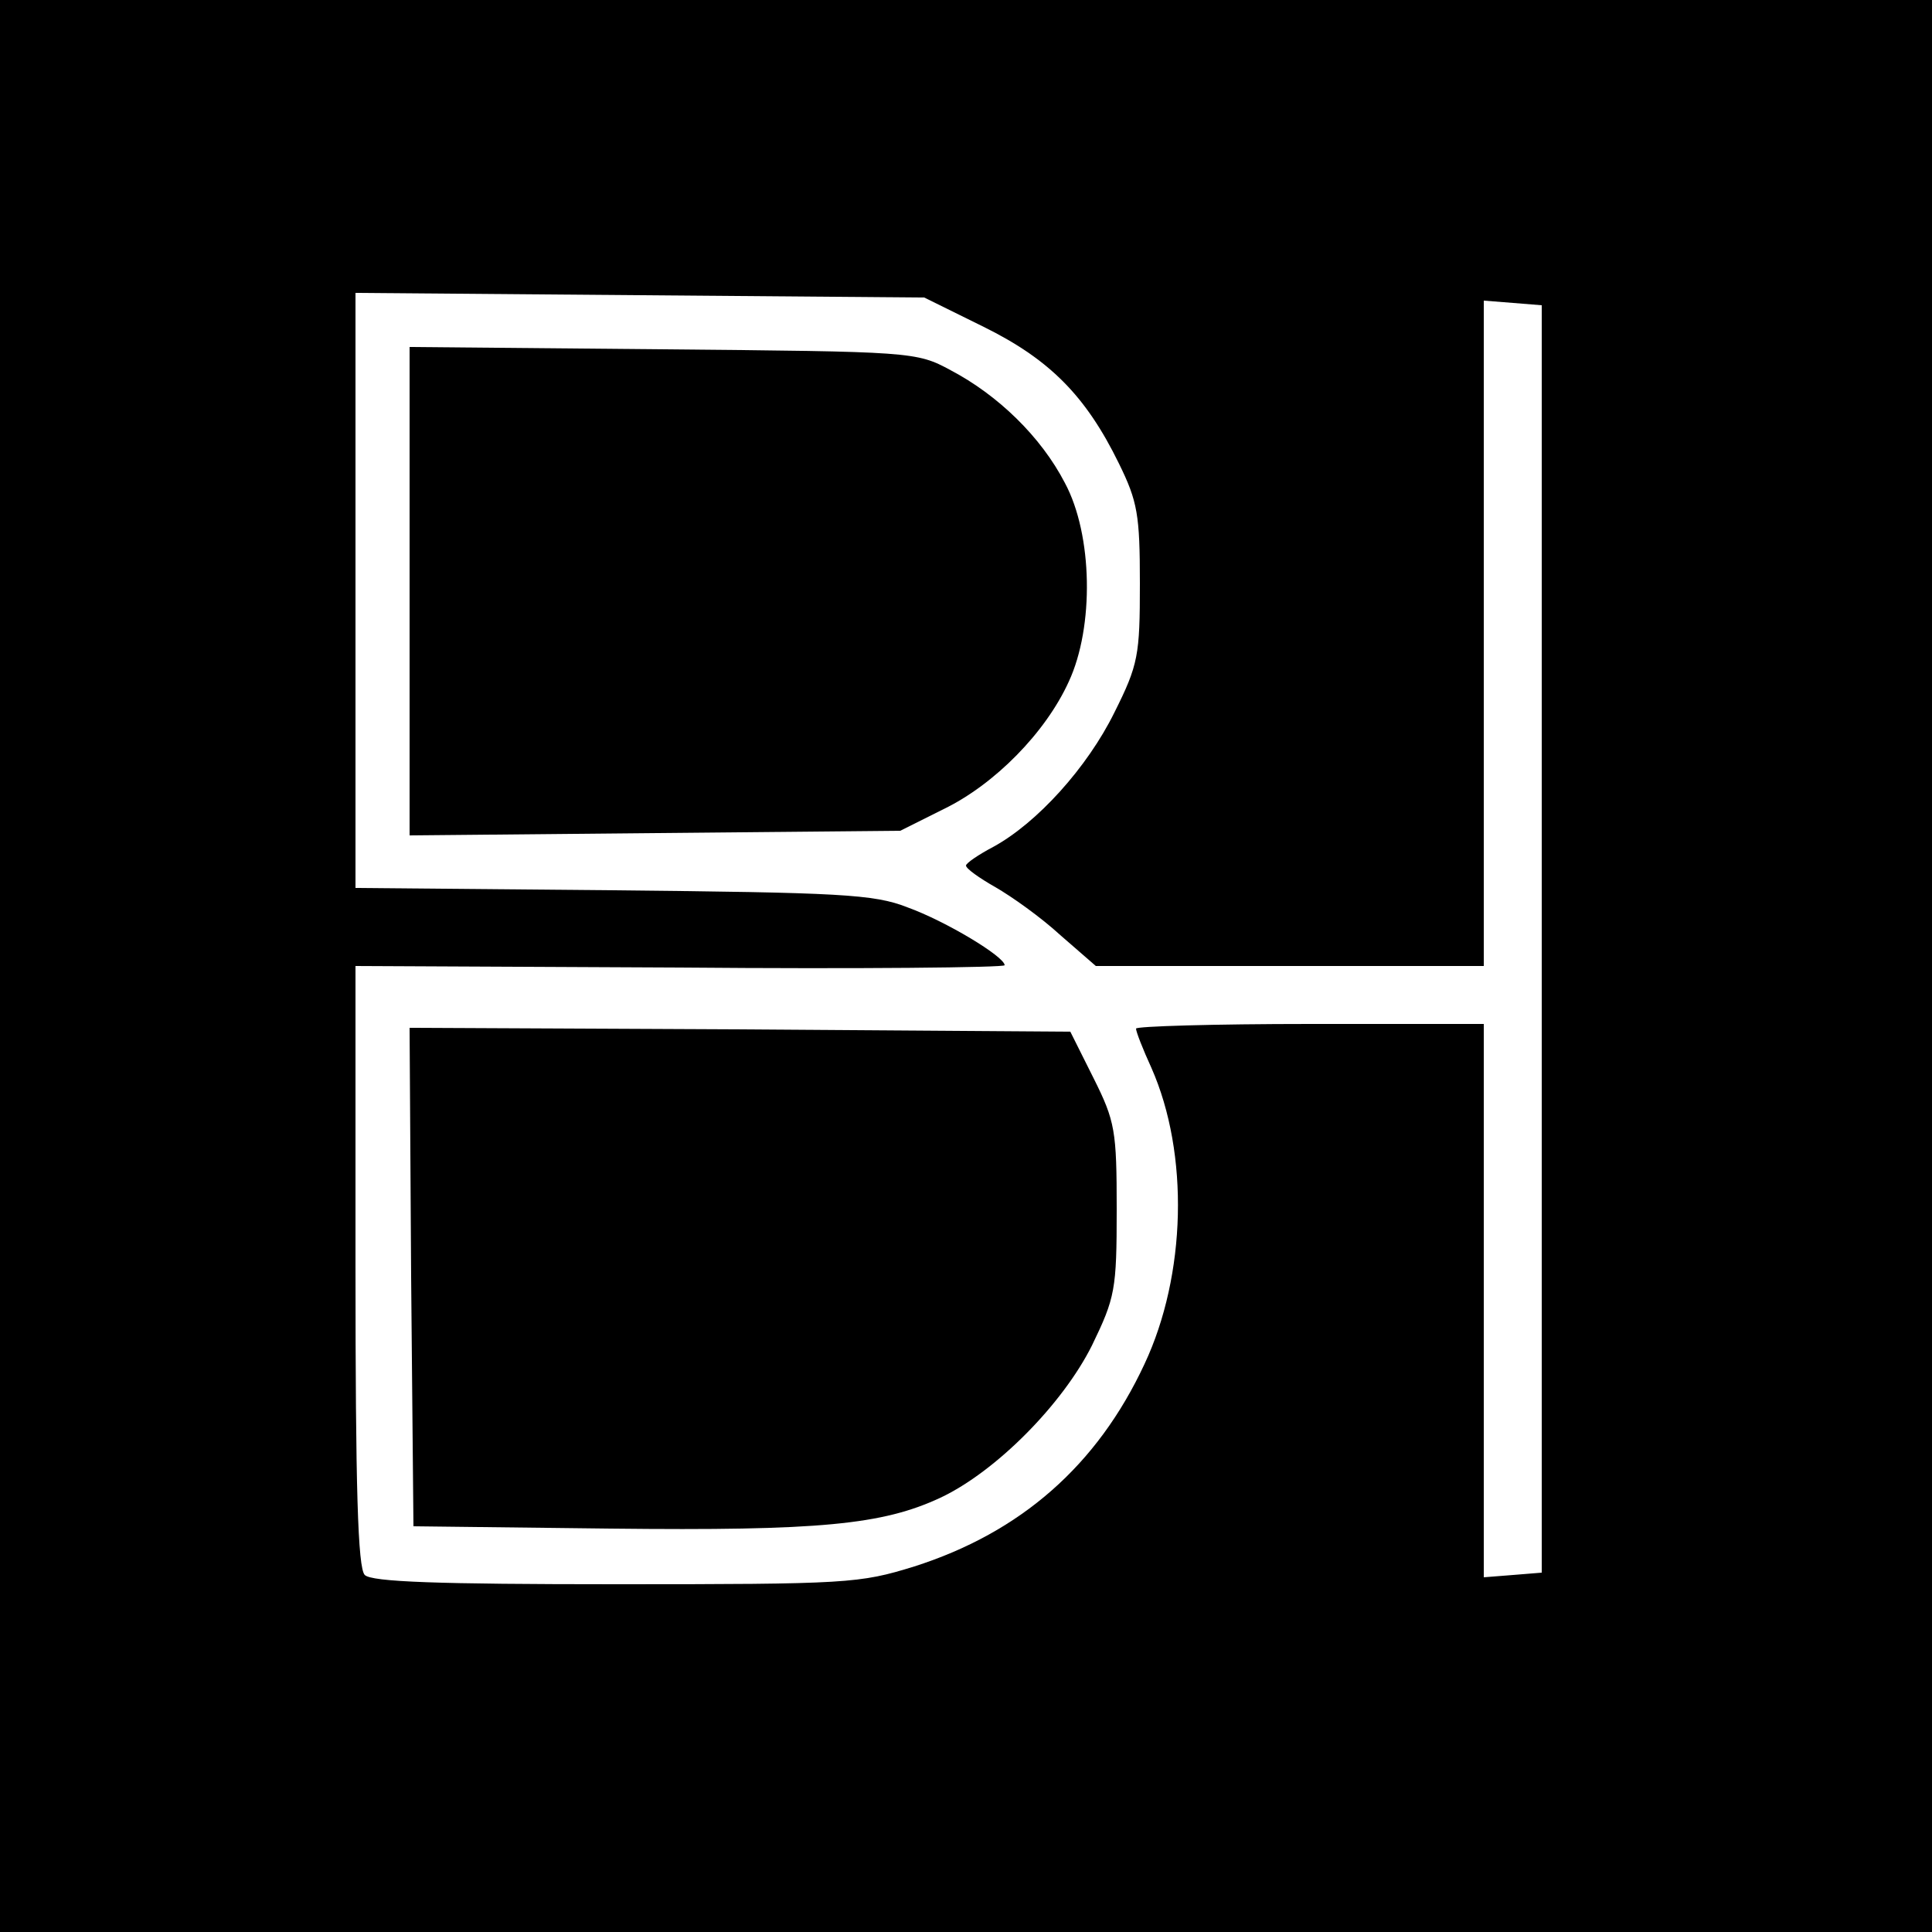
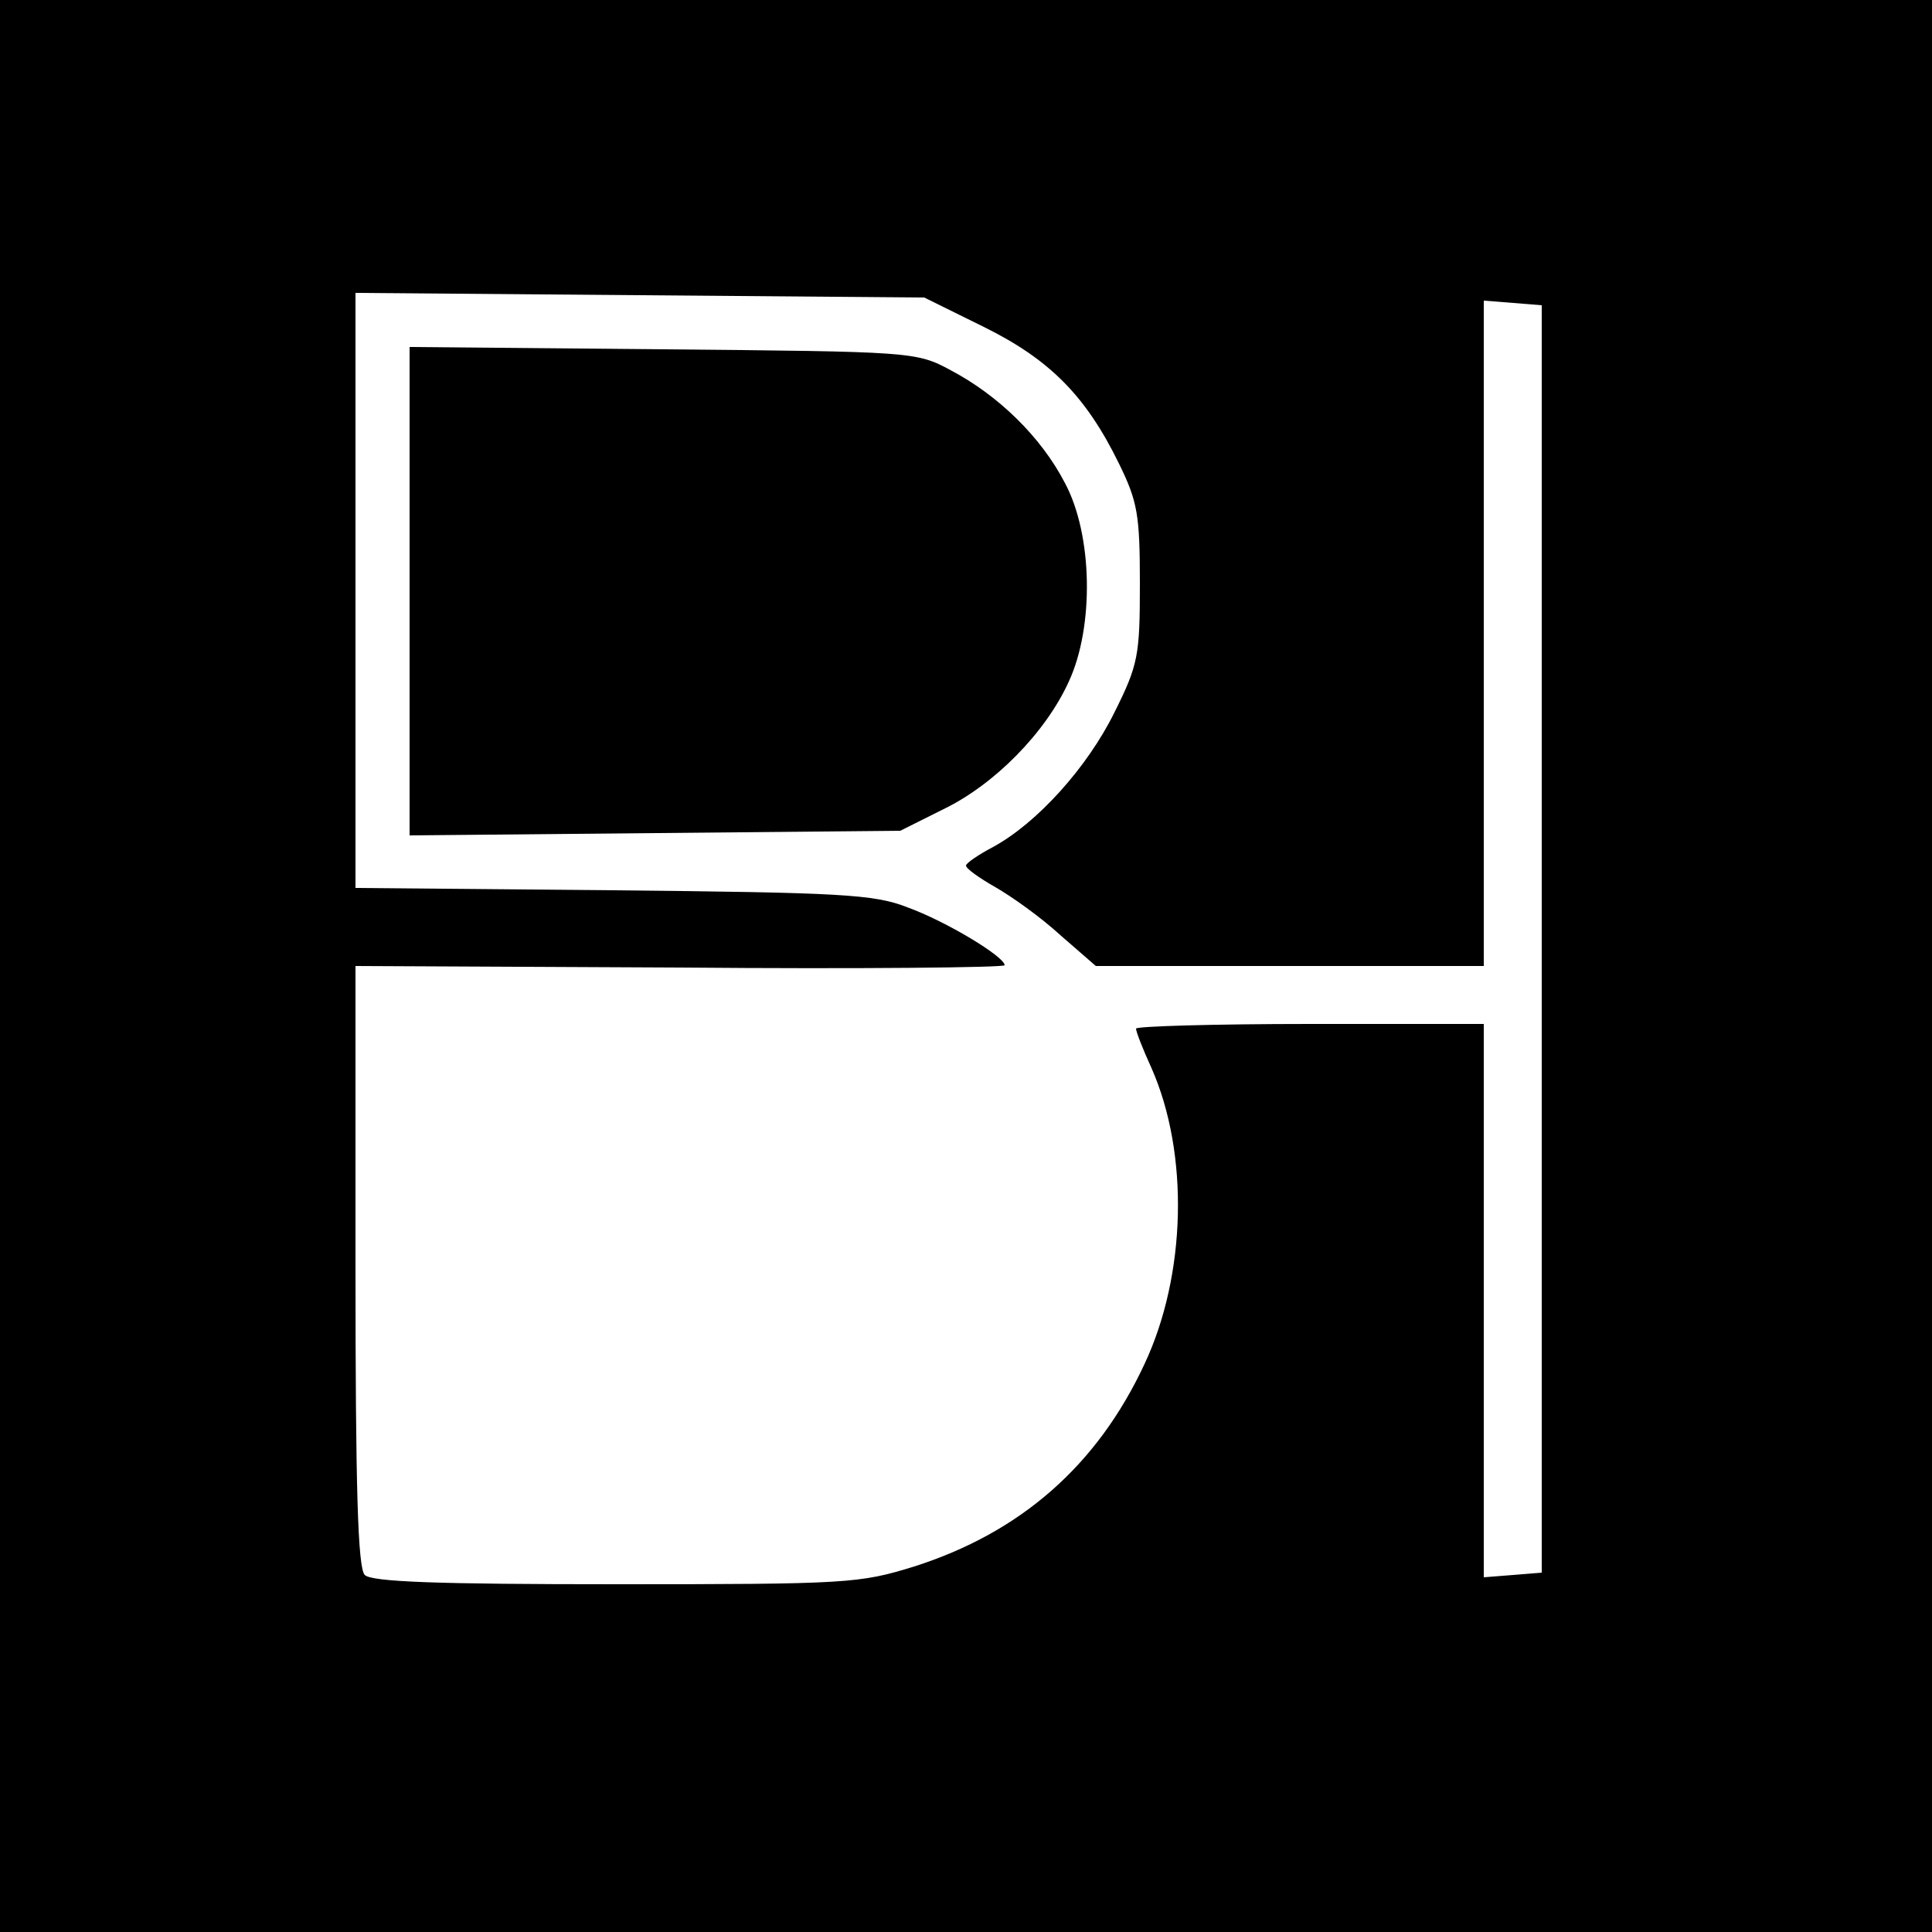
<svg xmlns="http://www.w3.org/2000/svg" version="1.0" width="250pt" height="250pt" viewBox="0 0 250 250" preserveAspectRatio="xMidYMid meet">
  <g transform="translate(0,250) scale(0.1,-0.1)" fill="#000000" stroke="none">
    <path d="M0 1250 l0 -1250 1250 0 1250 0 0 1250 0 1250 -1250 0 -1250 0 0 -1250z m1273 827 c85 -42 132 -89 175 -177 24 -49 27 -66 27 -155 0 -93 -2 -105 -33 -167 -35 -71 -100 -143 -157 -174 -19 -10 -35 -21 -35 -24 0 -4 17 -16 38 -28 21 -12 59 -39 84 -62 l46 -40 251 0 251 0 0 431 0 430 38 -3 37 -3 0 -820 0 -820 -37 -3 -38 -3 0 358 0 358 -225 0 c-124 0 -225 -3 -225 -6 0 -4 9 -27 20 -51 49 -111 45 -268 -9 -383 -61 -131 -160 -218 -298 -262 -71 -22 -86 -23 -386 -23 -230 0 -316 3 -325 12 -9 9 -12 112 -12 400 l0 388 420 -2 c231 -2 420 0 420 3 0 11 -76 57 -126 75 -43 17 -88 19 -381 22 l-333 3 0 385 0 385 368 -3 368 -3 77 -38z" />
    <path d="M530 1735 l0 -316 318 3 317 3 56 28 c66 32 132 99 162 165 33 71 31 190 -5 257 -31 60 -87 114 -148 146 -44 24 -51 24 -372 27 l-328 3 0 -316z" />
-     <path d="M532 848 l3 -323 255 -3 c271 -3 352 5 427 40 72 34 158 121 196 197 30 62 32 72 32 176 0 102 -2 114 -30 170 l-30 60 -428 3 -427 2 2 -322z" />
  </g>
</svg>